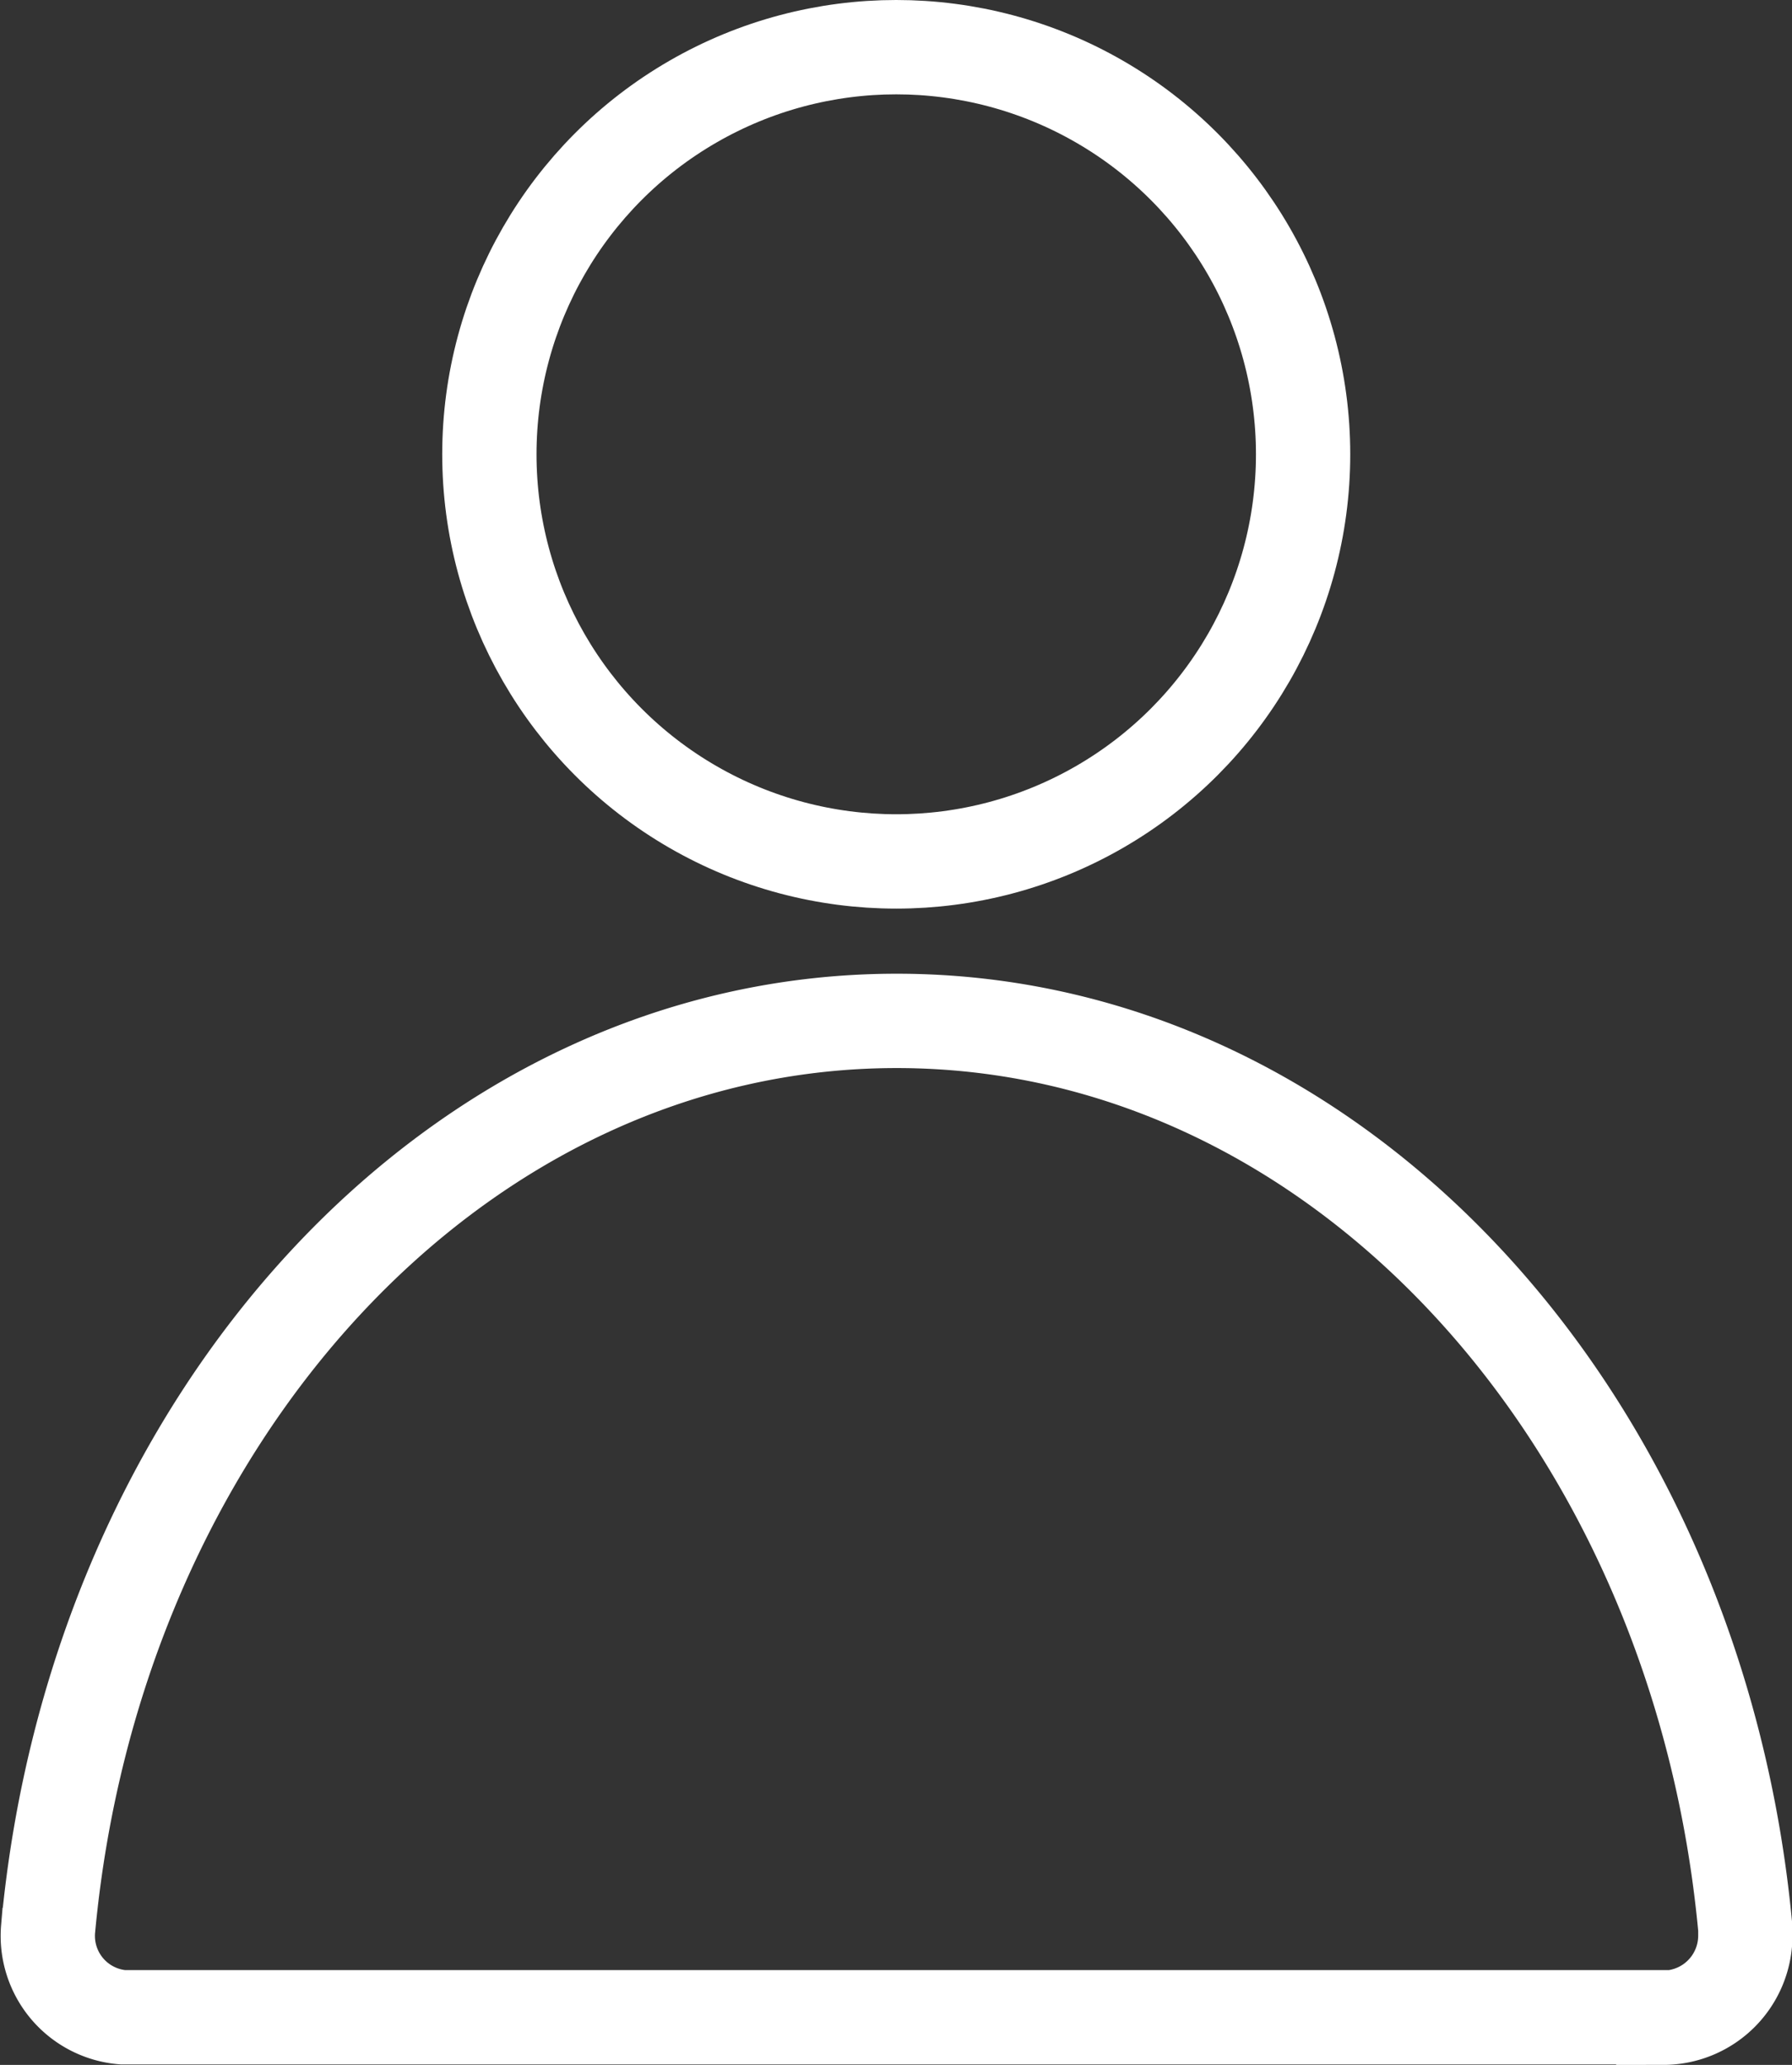
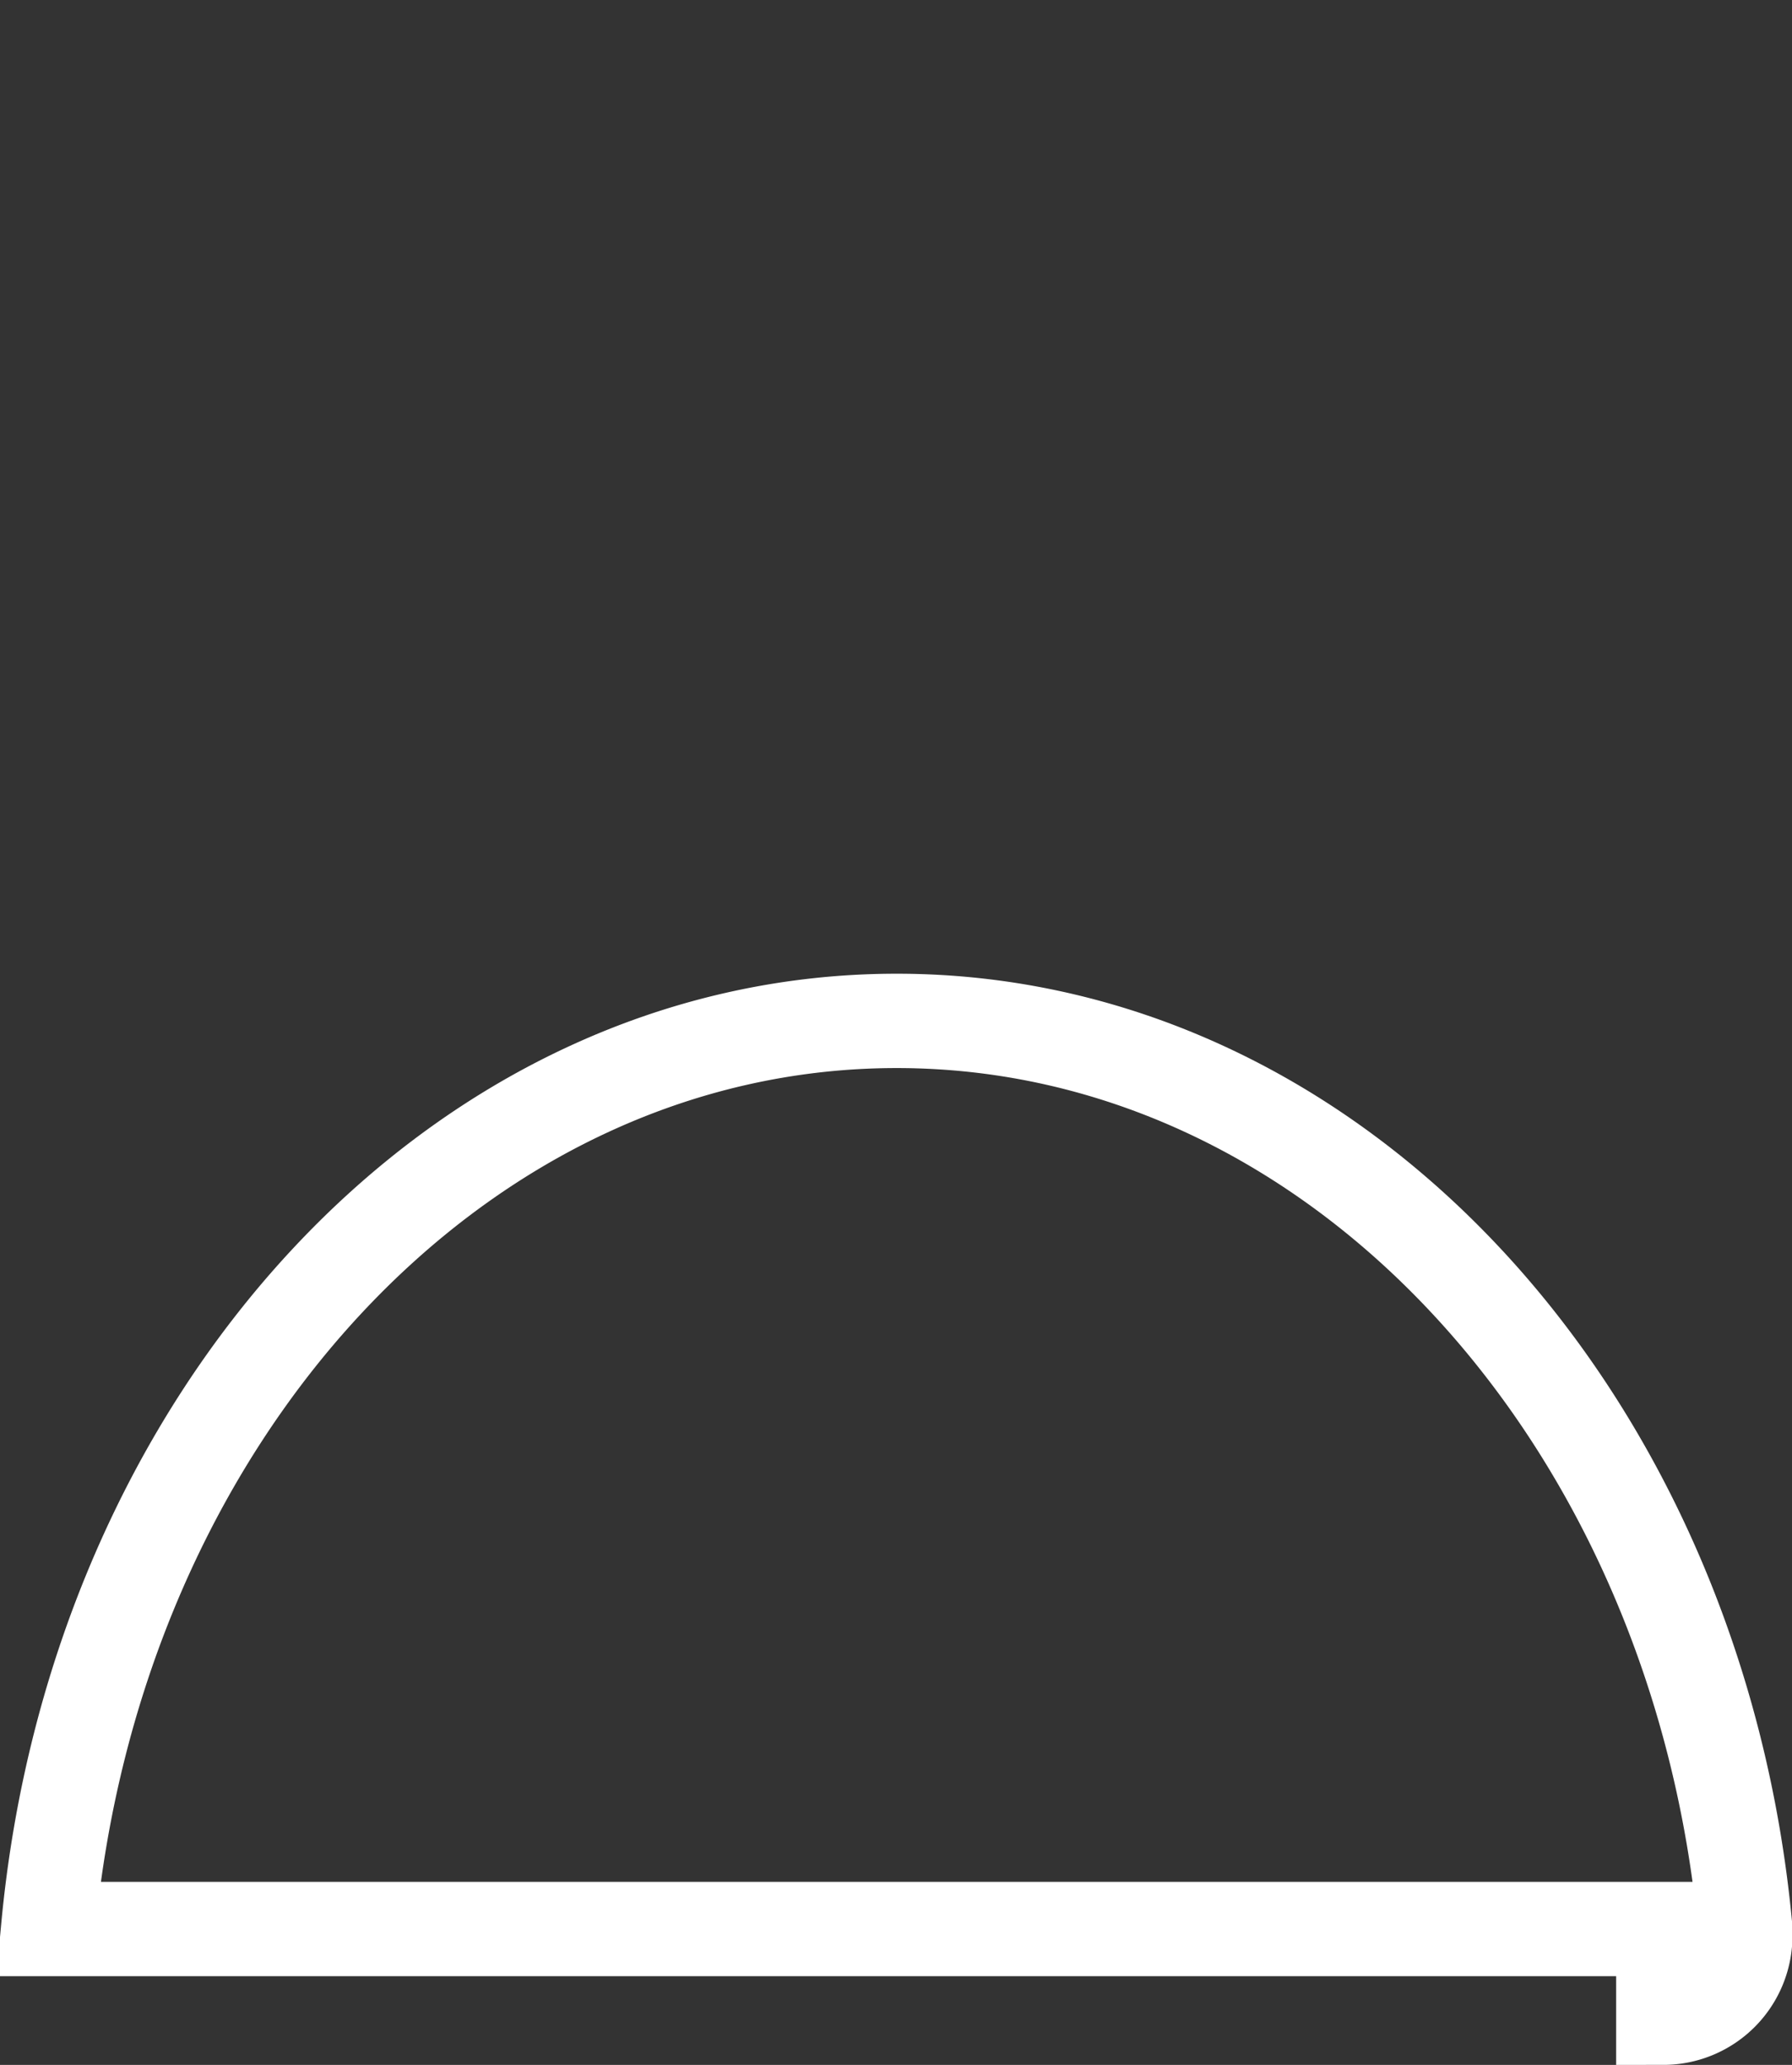
<svg xmlns="http://www.w3.org/2000/svg" id="Layer_1" data-name="Layer 1" viewBox="0 0 38.01 43.77">
  <rect x="0" y="0" width="38.01" height="43.77" fill="#333333" stroke="none" />
  <defs>
    <style>.cls-1{fill:none;}.cls-1,.cls-2{stroke:#fff;stroke-linecap:round;stroke-width:2px;}.cls-2{fill:#fff;}</style>
  </defs>
  <g id="icon-team">
-     <circle id="Ellipse_577" data-name="Ellipse 577" class="cls-1" cx="19.01" cy="9.63" r="8.63" />
-     <path id="Path_12004" data-name="Path 12004" class="cls-1" d="M44.36,49.64A1.74,1.74,0,0,0,46.1,47.9s0-.1,0-.15c-1-10.81-8.65-19.24-18-19.24s-17,8.43-18,19.25a1.73,1.73,0,0,0,1.58,1.87H44.36Z" transform="translate(-9.08 -6.87)" />
-     <path id="Path_12005" data-name="Path 12005" class="cls-2" d="M36.39,41" transform="translate(-9.08 -6.87)" />
-     <path id="Path_12006" data-name="Path 12006" class="cls-2" d="M40.39,29" transform="translate(-9.08 -6.87)" />
-     <path id="Path_12008" data-name="Path 12008" class="cls-2" d="M48,41" transform="translate(-9.08 -6.87)" />
-     <path id="Path_12009" data-name="Path 12009" class="cls-2" d="M36.39,41" transform="translate(-9.08 -6.87)" />
+     <path id="Path_12004" data-name="Path 12004" class="cls-1" d="M44.36,49.64A1.74,1.74,0,0,0,46.1,47.9s0-.1,0-.15c-1-10.81-8.65-19.24-18-19.24s-17,8.43-18,19.25H44.36Z" transform="translate(-9.08 -6.87)" />
  </g>
</svg>